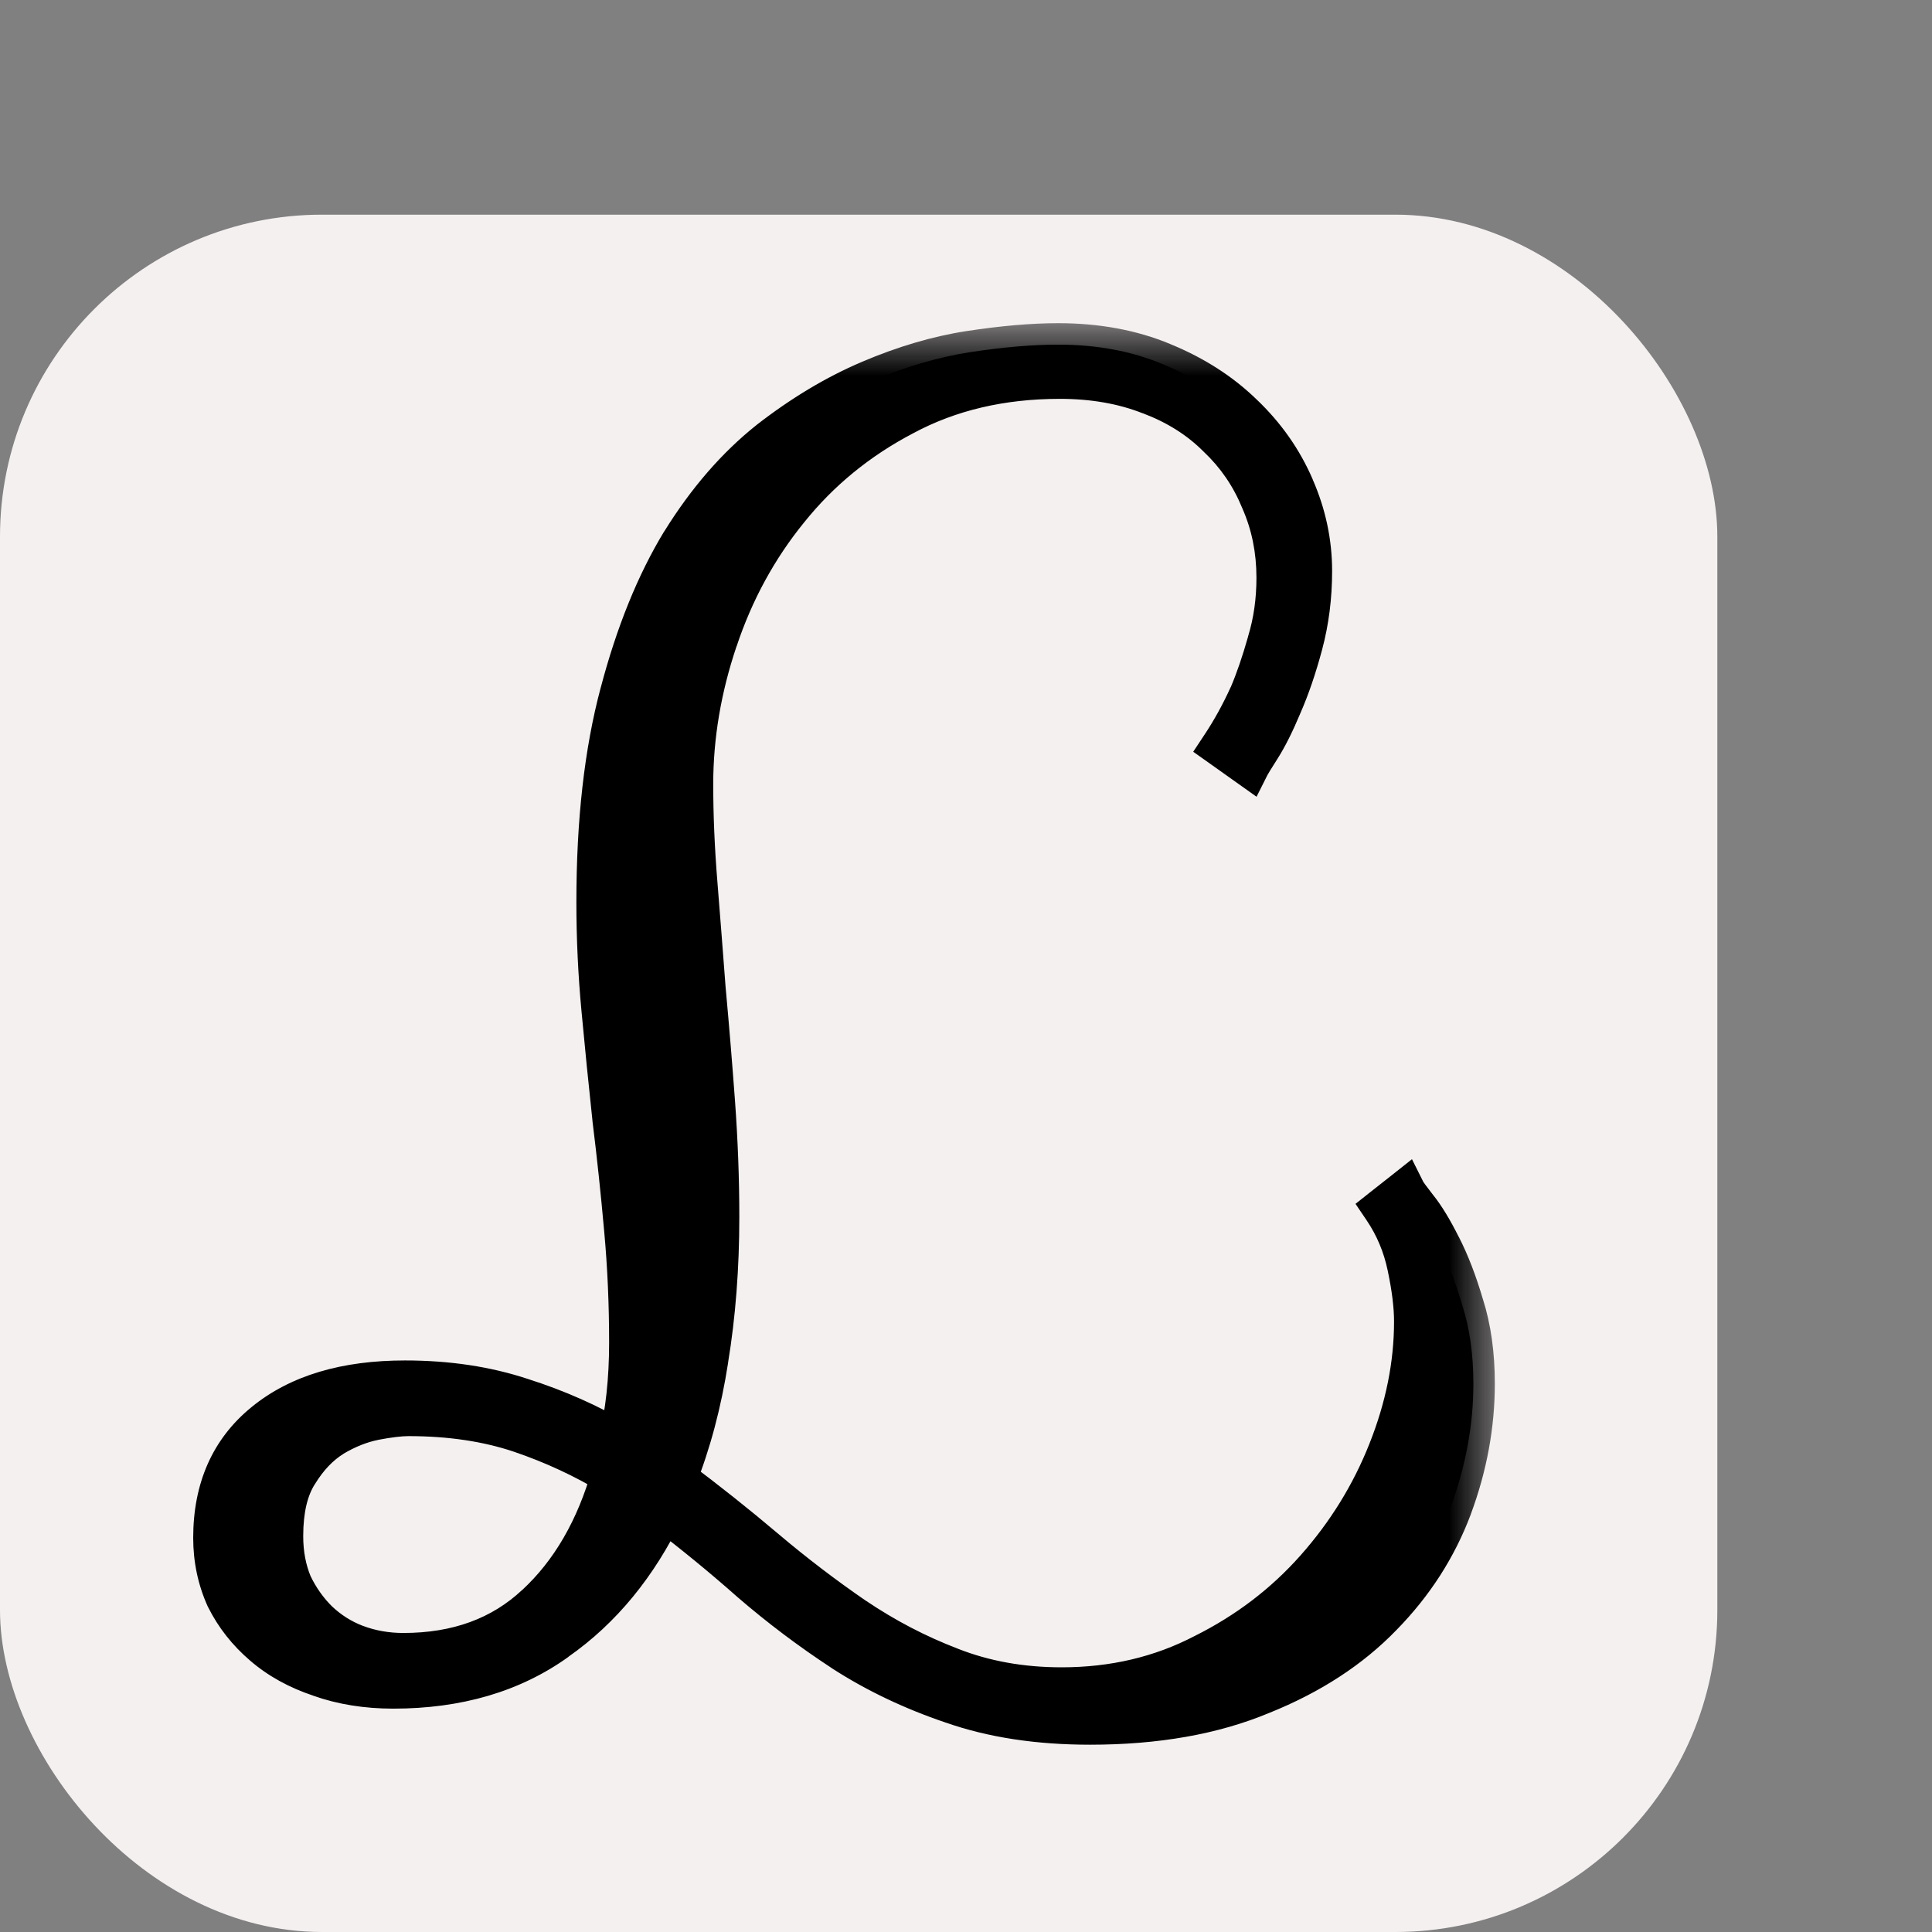
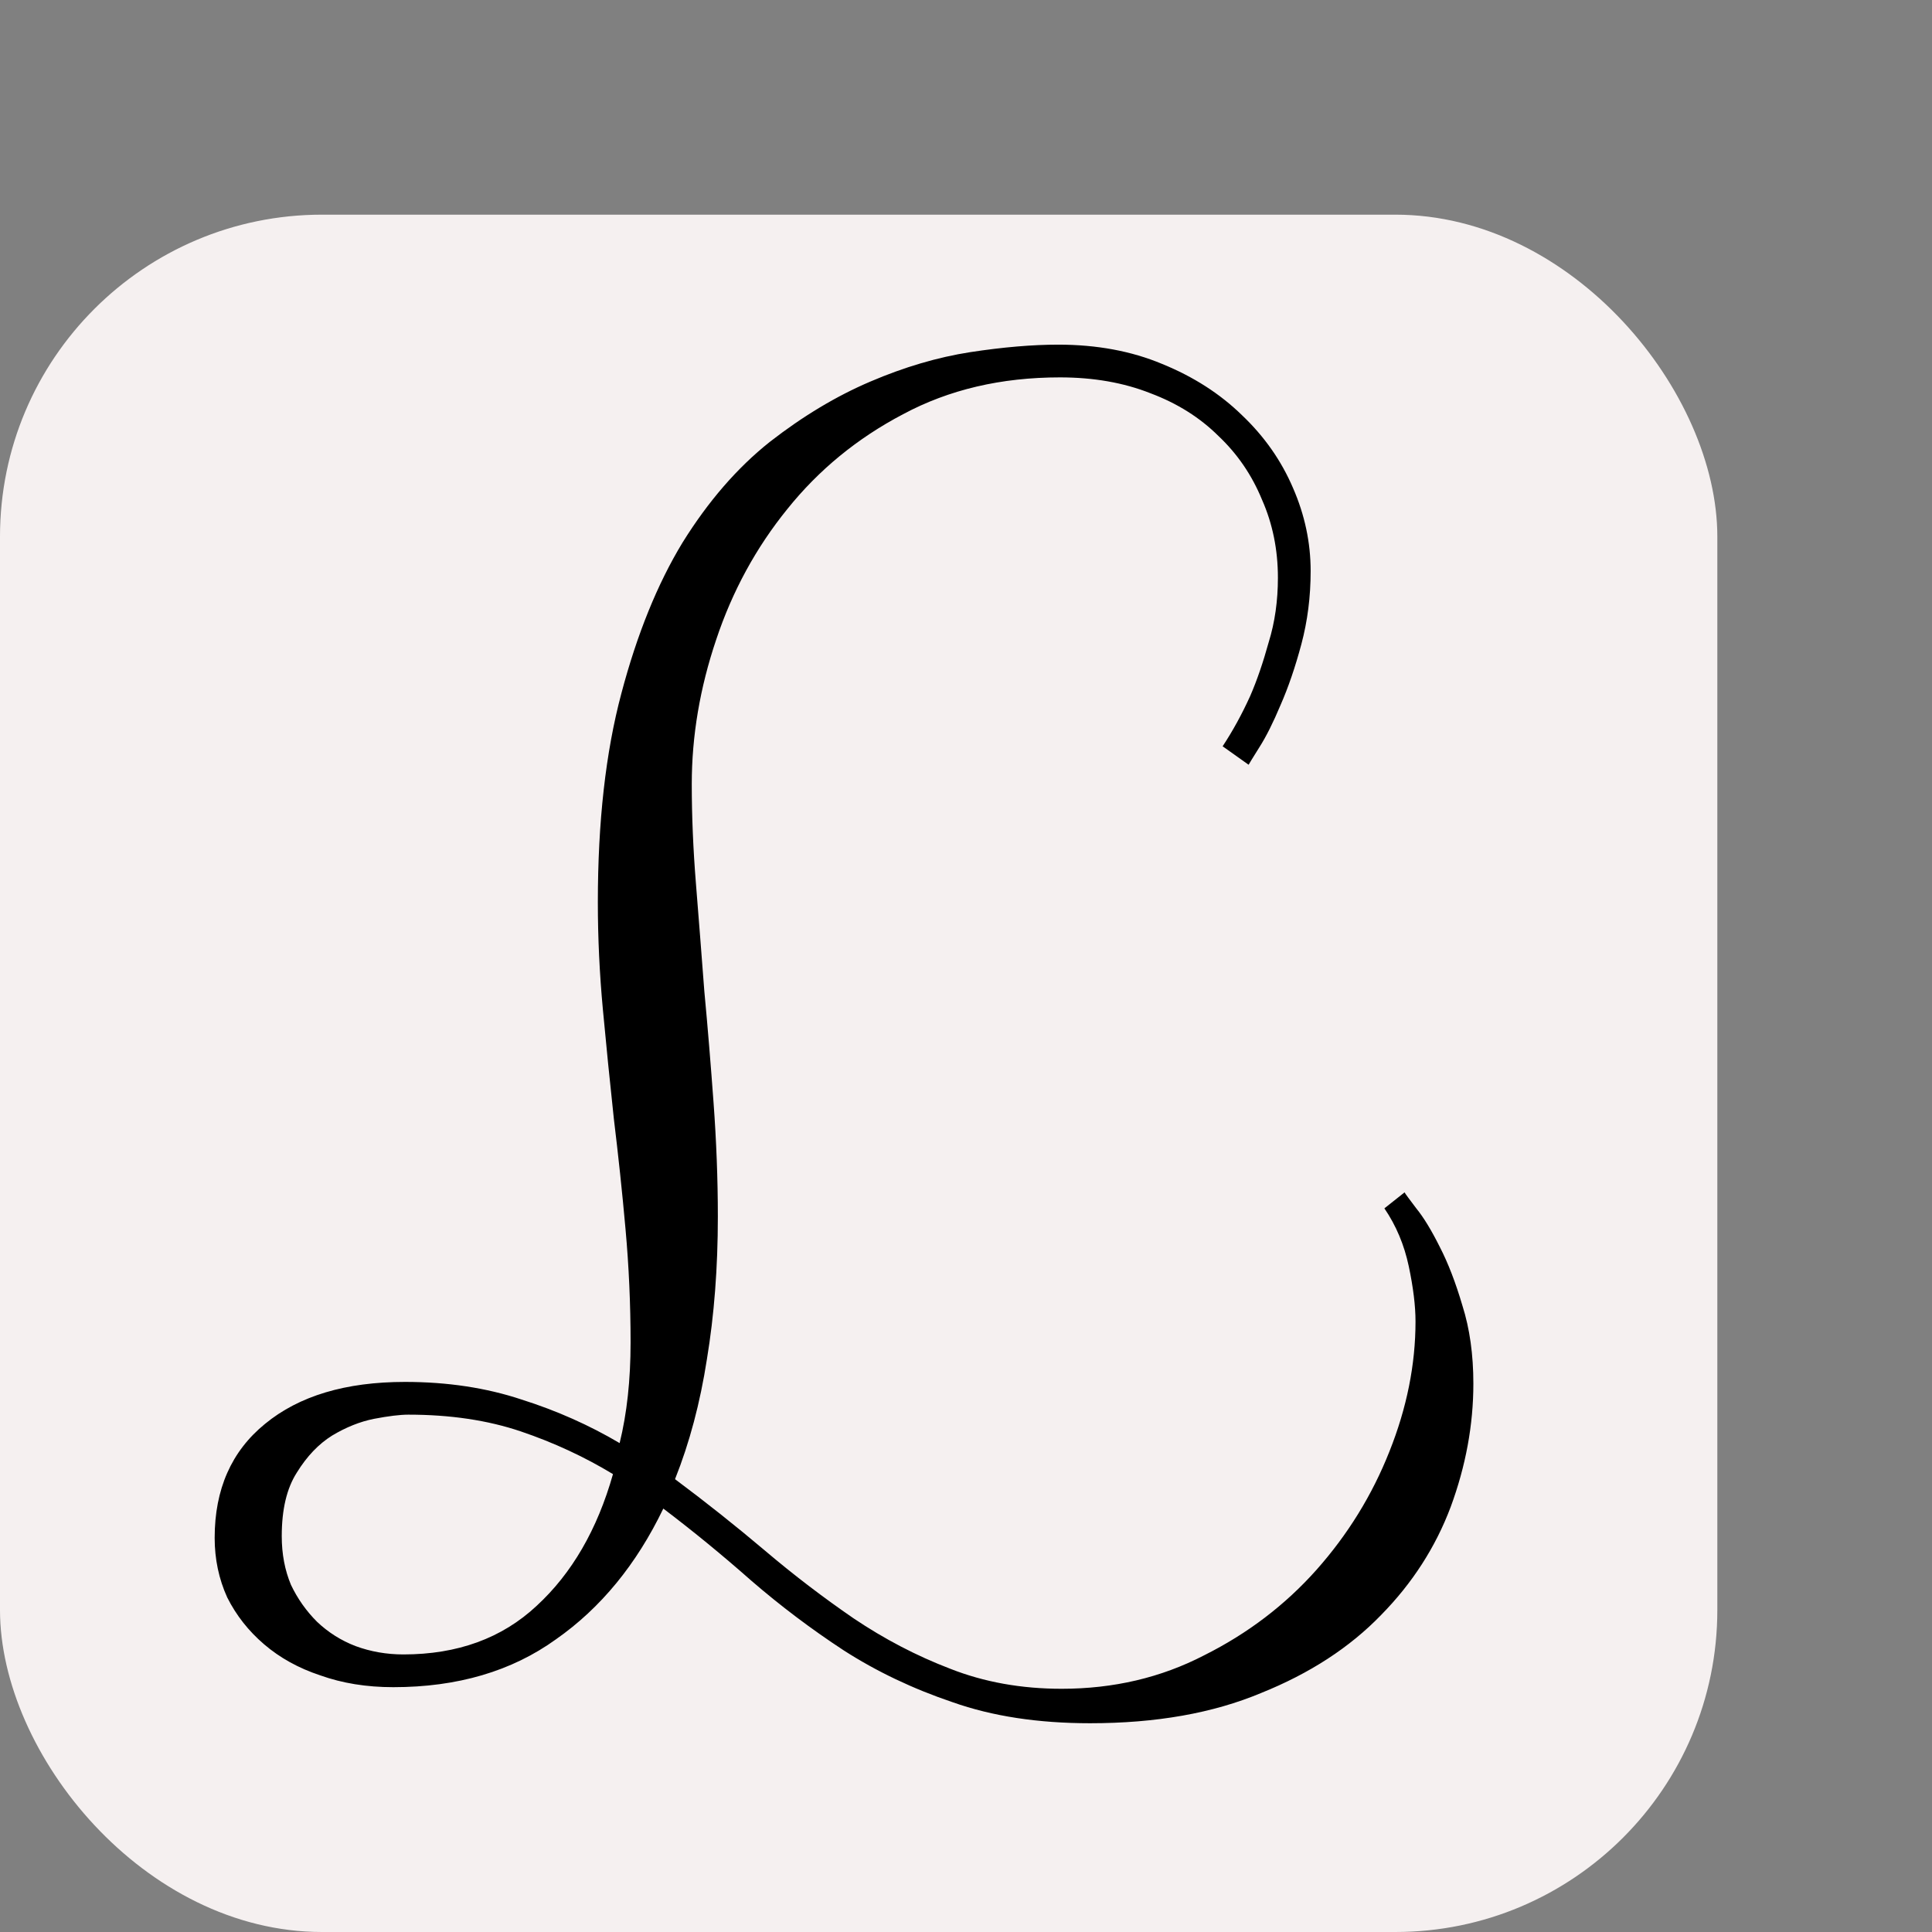
<svg xmlns="http://www.w3.org/2000/svg" width="18" height="18" viewBox="0 0 18 18" fill="none">
  <rect x="0" y="0" width="18" height="18" fill="#808080" stroke="none" />
  <rect x="16" y="18" width="16" height="16" rx="3" transform="rotate(180 16 18)" fill="#F5F0F0" />
  <mask id="path-2-outside-1_701_10" maskUnits="userSpaceOnUse" x="1" y="3" width="13" height="14" fill="black">
-     <rect fill="white" x="1" y="3" width="13" height="14" />
-     <path d="M3.664 15.719C3.414 15.719 3.188 15.682 2.984 15.609C2.781 15.542 2.607 15.445 2.461 15.32C2.315 15.195 2.201 15.05 2.117 14.883C2.039 14.711 2 14.526 2 14.328C2 13.875 2.156 13.521 2.469 13.266C2.786 13.005 3.221 12.875 3.773 12.875C4.169 12.875 4.531 12.93 4.859 13.039C5.188 13.143 5.492 13.279 5.773 13.445C5.841 13.169 5.875 12.857 5.875 12.508C5.875 12.148 5.859 11.797 5.828 11.453C5.797 11.104 5.76 10.76 5.719 10.422C5.682 10.078 5.648 9.74 5.617 9.406C5.586 9.073 5.57 8.74 5.57 8.406C5.57 7.656 5.643 7.008 5.789 6.461C5.935 5.909 6.125 5.44 6.359 5.055C6.599 4.669 6.87 4.357 7.172 4.117C7.479 3.878 7.792 3.69 8.109 3.555C8.427 3.419 8.737 3.328 9.039 3.281C9.346 3.234 9.62 3.211 9.859 3.211C10.219 3.211 10.542 3.271 10.828 3.391C11.12 3.51 11.367 3.669 11.57 3.867C11.779 4.065 11.938 4.292 12.047 4.547C12.156 4.797 12.211 5.055 12.211 5.32C12.211 5.56 12.182 5.786 12.125 6C12.068 6.214 12.003 6.404 11.93 6.57C11.862 6.732 11.797 6.862 11.734 6.961C11.672 7.06 11.638 7.115 11.633 7.125L11.391 6.953C11.484 6.812 11.57 6.656 11.648 6.484C11.711 6.339 11.768 6.172 11.82 5.984C11.878 5.797 11.906 5.596 11.906 5.383C11.906 5.122 11.857 4.88 11.758 4.656C11.664 4.427 11.529 4.229 11.352 4.062C11.18 3.891 10.969 3.758 10.719 3.664C10.469 3.565 10.188 3.516 9.875 3.516C9.328 3.516 8.841 3.63 8.414 3.859C7.987 4.083 7.628 4.378 7.336 4.742C7.044 5.102 6.823 5.508 6.672 5.961C6.521 6.409 6.445 6.857 6.445 7.305C6.445 7.602 6.458 7.911 6.484 8.234C6.51 8.557 6.536 8.891 6.562 9.234C6.594 9.573 6.622 9.919 6.648 10.273C6.674 10.628 6.688 10.982 6.688 11.336C6.688 11.81 6.654 12.253 6.586 12.664C6.523 13.07 6.424 13.443 6.289 13.781C6.576 13.995 6.854 14.216 7.125 14.445C7.396 14.675 7.672 14.885 7.953 15.078C8.24 15.271 8.539 15.427 8.852 15.547C9.169 15.672 9.516 15.734 9.891 15.734C10.375 15.734 10.818 15.63 11.219 15.422C11.625 15.219 11.974 14.953 12.266 14.625C12.557 14.297 12.784 13.93 12.945 13.523C13.107 13.117 13.188 12.713 13.188 12.312C13.188 12.167 13.167 11.995 13.125 11.797C13.083 11.599 13.008 11.419 12.898 11.258L13.086 11.109C13.091 11.12 13.128 11.169 13.195 11.258C13.263 11.341 13.336 11.461 13.414 11.617C13.492 11.768 13.562 11.95 13.625 12.164C13.693 12.378 13.727 12.62 13.727 12.891C13.727 13.276 13.656 13.659 13.516 14.039C13.375 14.414 13.159 14.75 12.867 15.047C12.575 15.349 12.203 15.591 11.75 15.773C11.302 15.961 10.771 16.055 10.156 16.055C9.672 16.055 9.245 15.99 8.875 15.859C8.505 15.734 8.167 15.573 7.859 15.375C7.557 15.177 7.271 14.961 7 14.727C6.734 14.492 6.461 14.268 6.18 14.055C5.93 14.575 5.596 14.982 5.18 15.273C4.768 15.57 4.263 15.719 3.664 15.719ZM3.758 15.414C4.263 15.414 4.677 15.263 5 14.961C5.328 14.659 5.565 14.25 5.711 13.734C5.445 13.573 5.159 13.44 4.852 13.336C4.544 13.232 4.195 13.18 3.805 13.18C3.727 13.18 3.62 13.193 3.484 13.219C3.354 13.245 3.224 13.297 3.094 13.375C2.969 13.453 2.859 13.568 2.766 13.719C2.672 13.865 2.625 14.062 2.625 14.312C2.625 14.479 2.654 14.63 2.711 14.766C2.773 14.896 2.854 15.01 2.953 15.109C3.057 15.208 3.177 15.284 3.312 15.336C3.453 15.388 3.602 15.414 3.758 15.414Z" />
-   </mask>
+     </mask>
  <path d="M3.664 15.719C3.414 15.719 3.188 15.682 2.984 15.609C2.781 15.542 2.607 15.445 2.461 15.32C2.315 15.195 2.201 15.05 2.117 14.883C2.039 14.711 2 14.526 2 14.328C2 13.875 2.156 13.521 2.469 13.266C2.786 13.005 3.221 12.875 3.773 12.875C4.169 12.875 4.531 12.93 4.859 13.039C5.188 13.143 5.492 13.279 5.773 13.445C5.841 13.169 5.875 12.857 5.875 12.508C5.875 12.148 5.859 11.797 5.828 11.453C5.797 11.104 5.76 10.76 5.719 10.422C5.682 10.078 5.648 9.74 5.617 9.406C5.586 9.073 5.57 8.74 5.57 8.406C5.57 7.656 5.643 7.008 5.789 6.461C5.935 5.909 6.125 5.44 6.359 5.055C6.599 4.669 6.87 4.357 7.172 4.117C7.479 3.878 7.792 3.69 8.109 3.555C8.427 3.419 8.737 3.328 9.039 3.281C9.346 3.234 9.62 3.211 9.859 3.211C10.219 3.211 10.542 3.271 10.828 3.391C11.12 3.51 11.367 3.669 11.57 3.867C11.779 4.065 11.938 4.292 12.047 4.547C12.156 4.797 12.211 5.055 12.211 5.32C12.211 5.56 12.182 5.786 12.125 6C12.068 6.214 12.003 6.404 11.93 6.57C11.862 6.732 11.797 6.862 11.734 6.961C11.672 7.06 11.638 7.115 11.633 7.125L11.391 6.953C11.484 6.812 11.57 6.656 11.648 6.484C11.711 6.339 11.768 6.172 11.82 5.984C11.878 5.797 11.906 5.596 11.906 5.383C11.906 5.122 11.857 4.88 11.758 4.656C11.664 4.427 11.529 4.229 11.352 4.062C11.18 3.891 10.969 3.758 10.719 3.664C10.469 3.565 10.188 3.516 9.875 3.516C9.328 3.516 8.841 3.63 8.414 3.859C7.987 4.083 7.628 4.378 7.336 4.742C7.044 5.102 6.823 5.508 6.672 5.961C6.521 6.409 6.445 6.857 6.445 7.305C6.445 7.602 6.458 7.911 6.484 8.234C6.51 8.557 6.536 8.891 6.562 9.234C6.594 9.573 6.622 9.919 6.648 10.273C6.674 10.628 6.688 10.982 6.688 11.336C6.688 11.81 6.654 12.253 6.586 12.664C6.523 13.07 6.424 13.443 6.289 13.781C6.576 13.995 6.854 14.216 7.125 14.445C7.396 14.675 7.672 14.885 7.953 15.078C8.24 15.271 8.539 15.427 8.852 15.547C9.169 15.672 9.516 15.734 9.891 15.734C10.375 15.734 10.818 15.63 11.219 15.422C11.625 15.219 11.974 14.953 12.266 14.625C12.557 14.297 12.784 13.93 12.945 13.523C13.107 13.117 13.188 12.713 13.188 12.312C13.188 12.167 13.167 11.995 13.125 11.797C13.083 11.599 13.008 11.419 12.898 11.258L13.086 11.109C13.091 11.12 13.128 11.169 13.195 11.258C13.263 11.341 13.336 11.461 13.414 11.617C13.492 11.768 13.562 11.95 13.625 12.164C13.693 12.378 13.727 12.62 13.727 12.891C13.727 13.276 13.656 13.659 13.516 14.039C13.375 14.414 13.159 14.75 12.867 15.047C12.575 15.349 12.203 15.591 11.75 15.773C11.302 15.961 10.771 16.055 10.156 16.055C9.672 16.055 9.245 15.99 8.875 15.859C8.505 15.734 8.167 15.573 7.859 15.375C7.557 15.177 7.271 14.961 7 14.727C6.734 14.492 6.461 14.268 6.18 14.055C5.93 14.575 5.596 14.982 5.18 15.273C4.768 15.57 4.263 15.719 3.664 15.719ZM3.758 15.414C4.263 15.414 4.677 15.263 5 14.961C5.328 14.659 5.565 14.25 5.711 13.734C5.445 13.573 5.159 13.44 4.852 13.336C4.544 13.232 4.195 13.18 3.805 13.18C3.727 13.18 3.62 13.193 3.484 13.219C3.354 13.245 3.224 13.297 3.094 13.375C2.969 13.453 2.859 13.568 2.766 13.719C2.672 13.865 2.625 14.062 2.625 14.312C2.625 14.479 2.654 14.63 2.711 14.766C2.773 14.896 2.854 15.01 2.953 15.109C3.057 15.208 3.177 15.284 3.312 15.336C3.453 15.388 3.602 15.414 3.758 15.414Z" fill="black" />
  <path d="M2.984 15.609L3.052 15.421L3.048 15.42L2.984 15.609ZM2.461 15.32L2.331 15.472L2.461 15.32ZM2.117 14.883L1.935 14.966L1.938 14.972L2.117 14.883ZM2.469 13.266L2.595 13.421L2.596 13.42L2.469 13.266ZM4.859 13.039L4.796 13.229L4.799 13.23L4.859 13.039ZM5.773 13.445L5.671 13.617L5.903 13.755L5.968 13.493L5.773 13.445ZM5.828 11.453L5.629 11.471L5.629 11.471L5.828 11.453ZM5.719 10.422L5.52 10.443L5.52 10.446L5.719 10.422ZM5.789 6.461L5.982 6.512L5.982 6.512L5.789 6.461ZM6.359 5.055L6.19 4.949L6.188 4.951L6.359 5.055ZM7.172 4.117L7.049 3.959L7.048 3.96L7.172 4.117ZM9.039 3.281L9.009 3.084L9.008 3.084L9.039 3.281ZM10.828 3.391L10.751 3.575L10.752 3.576L10.828 3.391ZM11.57 3.867L11.431 4.01L11.433 4.012L11.57 3.867ZM12.047 4.547L11.863 4.626L11.864 4.627L12.047 4.547ZM11.93 6.57L11.746 6.49L11.745 6.493L11.93 6.57ZM11.734 6.961L11.903 7.068L11.734 6.961ZM11.633 7.125L11.517 7.288L11.707 7.423L11.812 7.214L11.633 7.125ZM11.391 6.953L11.224 6.842L11.117 7.004L11.275 7.116L11.391 6.953ZM11.648 6.484L11.831 6.567L11.832 6.563L11.648 6.484ZM11.82 5.984L11.629 5.926L11.628 5.931L11.82 5.984ZM11.758 4.656L11.573 4.732L11.575 4.737L11.758 4.656ZM11.352 4.062L11.21 4.204L11.214 4.208L11.352 4.062ZM10.719 3.664L10.645 3.85L10.649 3.851L10.719 3.664ZM8.414 3.859L8.507 4.037L8.509 4.036L8.414 3.859ZM7.336 4.742L7.491 4.868L7.492 4.867L7.336 4.742ZM6.672 5.961L6.861 6.025L6.862 6.024L6.672 5.961ZM6.562 9.234L6.363 9.249L6.363 9.253L6.562 9.234ZM6.586 12.664L6.389 12.632L6.388 12.634L6.586 12.664ZM6.289 13.781L6.103 13.707L6.046 13.85L6.17 13.942L6.289 13.781ZM7.953 15.078L7.84 15.243L7.841 15.244L7.953 15.078ZM8.852 15.547L8.925 15.361L8.923 15.36L8.852 15.547ZM11.219 15.422L11.129 15.243L11.127 15.244L11.219 15.422ZM12.898 11.258L12.774 11.101L12.629 11.216L12.733 11.37L12.898 11.258ZM13.086 11.109L13.265 11.02L13.155 10.8L12.962 10.953L13.086 11.109ZM13.195 11.258L13.036 11.379L13.04 11.384L13.195 11.258ZM13.414 11.617L13.235 11.707L13.236 11.709L13.414 11.617ZM13.625 12.164L13.433 12.22L13.434 12.225L13.625 12.164ZM13.516 14.039L13.703 14.109L13.703 14.108L13.516 14.039ZM12.867 15.047L12.725 14.907L12.723 14.908L12.867 15.047ZM11.75 15.773L11.675 15.588L11.673 15.589L11.75 15.773ZM8.875 15.859L8.941 15.671L8.939 15.67L8.875 15.859ZM7.859 15.375L7.75 15.542L7.751 15.543L7.859 15.375ZM7 14.727L6.868 14.877L6.869 14.878L7 14.727ZM6.18 14.055L6.301 13.895L6.105 13.747L5.999 13.968L6.18 14.055ZM5.18 15.273L5.065 15.11L5.063 15.111L5.18 15.273ZM5 14.961L4.865 14.814L4.863 14.815L5 14.961ZM5.711 13.734L5.903 13.789L5.945 13.643L5.815 13.563L5.711 13.734ZM3.484 13.219L3.447 13.022L3.445 13.023L3.484 13.219ZM3.094 13.375L2.991 13.204L2.988 13.205L3.094 13.375ZM2.766 13.719L2.934 13.827L2.936 13.824L2.766 13.719ZM2.711 14.766L2.527 14.844L2.531 14.852L2.711 14.766ZM2.953 15.109L2.812 15.251L2.815 15.254L2.953 15.109ZM3.312 15.336L3.241 15.523L3.243 15.524L3.312 15.336ZM3.664 15.719V15.519C3.434 15.519 3.23 15.485 3.052 15.421L2.984 15.609L2.917 15.798C3.145 15.879 3.395 15.919 3.664 15.919V15.719ZM2.984 15.609L3.048 15.42C2.866 15.359 2.715 15.275 2.591 15.168L2.461 15.32L2.331 15.472C2.498 15.616 2.696 15.724 2.921 15.799L2.984 15.609ZM2.461 15.32L2.591 15.168C2.465 15.06 2.367 14.935 2.296 14.793L2.117 14.883L1.938 14.972C2.034 15.164 2.165 15.33 2.331 15.472L2.461 15.32ZM2.117 14.883L2.299 14.8C2.234 14.655 2.2 14.499 2.2 14.328H2H1.8C1.8 14.553 1.845 14.767 1.935 14.966L2.117 14.883ZM2 14.328H2.2C2.2 13.927 2.335 13.633 2.595 13.421L2.469 13.266L2.342 13.111C1.977 13.409 1.8 13.823 1.8 14.328H2ZM2.469 13.266L2.596 13.42C2.867 13.198 3.252 13.075 3.773 13.075V12.875V12.675C3.191 12.675 2.706 12.812 2.342 13.111L2.469 13.266ZM3.773 12.875V13.075C4.151 13.075 4.491 13.127 4.796 13.229L4.859 13.039L4.923 12.849C4.571 12.732 4.188 12.675 3.773 12.675V12.875ZM4.859 13.039L4.799 13.23C5.113 13.329 5.404 13.459 5.671 13.617L5.773 13.445L5.875 13.273C5.58 13.098 5.262 12.957 4.92 12.848L4.859 13.039ZM5.773 13.445L5.968 13.493C6.04 13.198 6.075 12.869 6.075 12.508H5.875H5.675C5.675 12.844 5.642 13.14 5.579 13.398L5.773 13.445ZM5.875 12.508H6.075C6.075 12.143 6.059 11.785 6.027 11.435L5.828 11.453L5.629 11.471C5.66 11.809 5.675 12.154 5.675 12.508H5.875ZM5.828 11.453L6.027 11.435C5.996 11.084 5.959 10.738 5.917 10.397L5.719 10.422L5.52 10.446C5.562 10.783 5.598 11.124 5.629 11.471L5.828 11.453ZM5.719 10.422L5.918 10.401C5.881 10.058 5.847 9.72 5.816 9.388L5.617 9.406L5.418 9.425C5.449 9.759 5.483 10.098 5.52 10.443L5.719 10.422ZM5.617 9.406L5.816 9.388C5.786 9.06 5.77 8.733 5.77 8.406H5.57H5.37C5.37 8.746 5.386 9.085 5.418 9.425L5.617 9.406ZM5.57 8.406H5.77C5.77 7.668 5.842 7.038 5.982 6.512L5.789 6.461L5.596 6.409C5.444 6.978 5.37 7.644 5.37 8.406H5.57ZM5.789 6.461L5.982 6.512C6.125 5.974 6.308 5.524 6.53 5.159L6.359 5.055L6.188 4.951C5.942 5.356 5.745 5.844 5.596 6.41L5.789 6.461ZM6.359 5.055L6.529 5.16C6.759 4.791 7.015 4.497 7.296 4.274L7.172 4.117L7.048 3.96C6.725 4.217 6.439 4.548 6.19 4.949L6.359 5.055ZM7.172 4.117L7.295 4.275C7.59 4.045 7.888 3.866 8.188 3.739L8.109 3.555L8.031 3.371C7.695 3.514 7.368 3.711 7.049 3.959L7.172 4.117ZM8.109 3.555L8.188 3.739C8.492 3.609 8.786 3.523 9.07 3.479L9.039 3.281L9.008 3.084C8.688 3.133 8.362 3.23 8.031 3.371L8.109 3.555ZM9.039 3.281L9.069 3.479C9.369 3.433 9.632 3.411 9.859 3.411V3.211V3.011C9.607 3.011 9.323 3.036 9.009 3.084L9.039 3.281ZM9.859 3.211V3.411C10.196 3.411 10.492 3.467 10.751 3.575L10.828 3.391L10.905 3.206C10.591 3.075 10.241 3.011 9.859 3.011V3.211ZM10.828 3.391L10.752 3.576C11.023 3.687 11.248 3.832 11.431 4.01L11.57 3.867L11.71 3.724C11.486 3.506 11.217 3.334 10.904 3.206L10.828 3.391ZM11.57 3.867L11.433 4.012C11.622 4.192 11.765 4.396 11.863 4.626L12.047 4.547L12.231 4.468C12.11 4.187 11.935 3.938 11.708 3.722L11.57 3.867ZM12.047 4.547L11.864 4.627C11.962 4.852 12.011 5.083 12.011 5.32H12.211H12.411C12.411 5.026 12.35 4.741 12.23 4.467L12.047 4.547ZM12.211 5.32H12.011C12.011 5.544 11.984 5.753 11.932 5.948L12.125 6L12.318 6.052C12.38 5.82 12.411 5.576 12.411 5.32H12.211ZM12.125 6L11.932 5.948C11.877 6.154 11.815 6.334 11.746 6.49L11.93 6.57L12.113 6.65C12.191 6.473 12.259 6.273 12.318 6.052L12.125 6ZM11.93 6.57L11.745 6.493C11.68 6.649 11.62 6.768 11.565 6.854L11.734 6.961L11.903 7.068C11.974 6.956 12.044 6.815 12.114 6.648L11.93 6.57ZM11.734 6.961L11.565 6.854C11.534 6.904 11.509 6.943 11.492 6.971C11.478 6.994 11.462 7.02 11.454 7.036L11.633 7.125L11.812 7.214C11.809 7.22 11.808 7.221 11.814 7.212C11.818 7.205 11.824 7.195 11.832 7.181C11.849 7.155 11.872 7.117 11.903 7.068L11.734 6.961ZM11.633 7.125L11.749 6.962L11.506 6.79L11.391 6.953L11.275 7.116L11.517 7.288L11.633 7.125ZM11.391 6.953L11.557 7.064C11.657 6.914 11.748 6.748 11.831 6.567L11.648 6.484L11.466 6.402C11.392 6.565 11.311 6.711 11.224 6.842L11.391 6.953ZM11.648 6.484L11.832 6.563C11.899 6.408 11.959 6.232 12.013 6.038L11.82 5.984L11.628 5.931C11.577 6.112 11.523 6.27 11.465 6.406L11.648 6.484ZM11.82 5.984L12.012 6.043C12.075 5.835 12.106 5.614 12.106 5.383H11.906H11.706C11.706 5.578 11.68 5.759 11.629 5.926L11.82 5.984ZM11.906 5.383H12.106C12.106 5.096 12.052 4.826 11.941 4.575L11.758 4.656L11.575 4.737C11.662 4.934 11.706 5.148 11.706 5.383H11.906ZM11.758 4.656L11.943 4.581C11.838 4.325 11.687 4.103 11.489 3.917L11.352 4.062L11.214 4.208C11.37 4.355 11.49 4.529 11.573 4.732L11.758 4.656ZM11.352 4.062L11.493 3.921C11.299 3.727 11.063 3.58 10.789 3.477L10.719 3.664L10.649 3.851C10.874 3.936 11.06 4.054 11.21 4.204L11.352 4.062ZM10.719 3.664L10.792 3.478C10.515 3.368 10.209 3.316 9.875 3.316V3.516V3.716C10.166 3.716 10.422 3.762 10.645 3.85L10.719 3.664ZM9.875 3.516V3.316C9.299 3.316 8.779 3.436 8.319 3.683L8.414 3.859L8.509 4.036C8.903 3.824 9.357 3.716 9.875 3.716V3.516ZM8.414 3.859L8.321 3.682C7.87 3.919 7.489 4.23 7.18 4.617L7.336 4.742L7.492 4.867C7.766 4.525 8.104 4.248 8.507 4.037L8.414 3.859ZM7.336 4.742L7.181 4.616C6.873 4.995 6.641 5.422 6.482 5.898L6.672 5.961L6.862 6.024C7.005 5.593 7.215 5.208 7.491 4.868L7.336 4.742ZM6.672 5.961L6.482 5.897C6.325 6.364 6.245 6.834 6.245 7.305H6.445H6.645C6.645 6.88 6.717 6.453 6.861 6.025L6.672 5.961ZM6.445 7.305H6.245C6.245 7.607 6.259 7.923 6.285 8.25L6.484 8.234L6.684 8.218C6.658 7.9 6.645 7.596 6.645 7.305H6.445ZM6.484 8.234L6.285 8.25C6.311 8.573 6.337 8.906 6.363 9.249L6.562 9.234L6.762 9.219C6.736 8.875 6.71 8.542 6.684 8.218L6.484 8.234ZM6.562 9.234L6.363 9.253C6.394 9.59 6.423 9.935 6.449 10.288L6.648 10.273L6.848 10.259C6.822 9.903 6.793 9.556 6.762 9.216L6.562 9.234ZM6.648 10.273L6.449 10.288C6.475 10.637 6.487 10.987 6.487 11.336H6.688H6.888C6.888 10.977 6.874 10.618 6.848 10.259L6.648 10.273ZM6.688 11.336H6.487C6.487 11.8 6.454 12.232 6.389 12.632L6.586 12.664L6.783 12.697C6.853 12.273 6.888 11.819 6.888 11.336H6.688ZM6.586 12.664L6.388 12.634C6.328 13.027 6.232 13.384 6.103 13.707L6.289 13.781L6.475 13.855C6.616 13.501 6.719 13.114 6.784 12.694L6.586 12.664ZM6.289 13.781L6.17 13.942C6.453 14.153 6.728 14.371 6.996 14.598L7.125 14.445L7.254 14.293C6.98 14.061 6.698 13.837 6.409 13.621L6.289 13.781ZM7.125 14.445L6.996 14.598C7.272 14.831 7.553 15.046 7.84 15.243L7.953 15.078L8.066 14.913C7.791 14.724 7.52 14.518 7.254 14.293L7.125 14.445ZM7.953 15.078L7.841 15.244C8.14 15.445 8.453 15.608 8.78 15.734L8.852 15.547L8.923 15.36C8.625 15.246 8.339 15.097 8.065 14.912L7.953 15.078ZM8.852 15.547L8.778 15.733C9.122 15.868 9.493 15.934 9.891 15.934V15.734V15.534C9.538 15.534 9.217 15.476 8.925 15.361L8.852 15.547ZM9.891 15.734V15.934C10.405 15.934 10.879 15.823 11.311 15.599L11.219 15.422L11.127 15.244C10.756 15.437 10.345 15.534 9.891 15.534V15.734ZM11.219 15.422L11.308 15.601C11.736 15.387 12.106 15.106 12.415 14.758L12.266 14.625L12.116 14.492C11.842 14.801 11.514 15.051 11.129 15.243L11.219 15.422ZM12.266 14.625L12.415 14.758C12.722 14.412 12.961 14.025 13.131 13.597L12.945 13.523L12.759 13.45C12.607 13.834 12.392 14.181 12.116 14.492L12.266 14.625ZM12.945 13.523L13.131 13.597C13.301 13.17 13.387 12.741 13.387 12.312H13.188H12.988C12.988 12.686 12.912 13.065 12.759 13.45L12.945 13.523ZM13.188 12.312H13.387C13.387 12.149 13.364 11.962 13.321 11.756L13.125 11.797L12.929 11.838C12.969 12.027 12.988 12.185 12.988 12.312H13.188ZM13.125 11.797L13.321 11.756C13.274 11.533 13.188 11.329 13.064 11.146L12.898 11.258L12.733 11.37C12.827 11.509 12.893 11.665 12.929 11.838L13.125 11.797ZM12.898 11.258L13.023 11.415L13.21 11.266L13.086 11.109L12.962 10.953L12.774 11.101L12.898 11.258ZM13.086 11.109L12.907 11.199C12.916 11.217 12.928 11.234 12.931 11.239C12.938 11.248 12.947 11.26 12.956 11.273C12.976 11.299 13.002 11.335 13.036 11.379L13.195 11.258L13.354 11.136C13.321 11.092 13.295 11.059 13.278 11.036C13.27 11.024 13.264 11.016 13.26 11.01C13.258 11.008 13.257 11.007 13.257 11.007C13.258 11.007 13.258 11.008 13.259 11.009C13.26 11.011 13.262 11.014 13.265 11.02L13.086 11.109ZM13.195 11.258L13.04 11.384C13.095 11.451 13.16 11.556 13.235 11.707L13.414 11.617L13.593 11.528C13.512 11.366 13.431 11.231 13.351 11.132L13.195 11.258ZM13.414 11.617L13.236 11.709C13.307 11.846 13.373 12.015 13.433 12.22L13.625 12.164L13.817 12.108C13.752 11.886 13.677 11.691 13.592 11.525L13.414 11.617ZM13.625 12.164L13.434 12.225C13.495 12.415 13.527 12.636 13.527 12.891H13.727H13.927C13.927 12.603 13.891 12.34 13.816 12.104L13.625 12.164ZM13.727 12.891H13.527C13.527 13.251 13.461 13.611 13.328 13.97L13.516 14.039L13.703 14.108C13.852 13.707 13.927 13.301 13.927 12.891H13.727ZM13.516 14.039L13.328 13.969C13.198 14.317 12.997 14.629 12.725 14.907L12.867 15.047L13.01 15.187C13.32 14.871 13.552 14.511 13.703 14.109L13.516 14.039ZM12.867 15.047L12.723 14.908C12.454 15.187 12.107 15.414 11.675 15.588L11.75 15.773L11.825 15.959C12.3 15.768 12.697 15.511 13.011 15.186L12.867 15.047ZM11.75 15.773L11.673 15.589C11.255 15.764 10.751 15.855 10.156 15.855V16.055V16.255C10.791 16.255 11.349 16.158 11.827 15.958L11.75 15.773ZM10.156 16.055V15.855C9.689 15.855 9.286 15.792 8.941 15.671L8.875 15.859L8.809 16.048C9.204 16.187 9.654 16.255 10.156 16.255V16.055ZM8.875 15.859L8.939 15.67C8.584 15.55 8.26 15.395 7.968 15.207L7.859 15.375L7.751 15.543C8.073 15.751 8.427 15.919 8.811 16.049L8.875 15.859ZM7.859 15.375L7.969 15.208C7.674 15.015 7.395 14.804 7.131 14.575L7 14.727L6.869 14.878C7.147 15.118 7.44 15.339 7.75 15.542L7.859 15.375ZM7 14.727L7.132 14.577C6.863 14.339 6.586 14.112 6.301 13.895L6.18 14.055L6.059 14.214C6.336 14.425 6.606 14.645 6.868 14.877L7 14.727ZM6.18 14.055L5.999 13.968C5.762 14.462 5.45 14.84 5.065 15.11L5.18 15.273L5.294 15.437C5.743 15.123 6.097 14.689 6.36 14.141L6.18 14.055ZM5.18 15.273L5.063 15.111C4.691 15.379 4.229 15.519 3.664 15.519V15.719V15.919C4.297 15.919 4.845 15.761 5.297 15.436L5.18 15.273ZM3.758 15.414V15.614C4.306 15.614 4.771 15.449 5.137 15.107L5 14.961L4.863 14.815C4.583 15.077 4.22 15.214 3.758 15.214V15.414ZM5 14.961L5.135 15.108C5.496 14.776 5.75 14.333 5.903 13.789L5.711 13.734L5.518 13.68C5.381 14.167 5.16 14.541 4.865 14.814L5 14.961ZM5.711 13.734L5.815 13.563C5.536 13.394 5.236 13.255 4.916 13.146L4.852 13.336L4.787 13.525C5.081 13.625 5.354 13.752 5.607 13.905L5.711 13.734ZM4.852 13.336L4.916 13.146C4.584 13.034 4.213 12.98 3.805 12.98V13.18V13.38C4.178 13.38 4.504 13.43 4.787 13.525L4.852 13.336ZM3.805 13.18V12.98C3.708 12.98 3.587 12.995 3.447 13.022L3.484 13.219L3.522 13.415C3.653 13.39 3.745 13.38 3.805 13.38V13.18ZM3.484 13.219L3.445 13.023C3.289 13.054 3.138 13.115 2.991 13.204L3.094 13.375L3.197 13.546C3.31 13.479 3.419 13.436 3.524 13.415L3.484 13.219ZM3.094 13.375L2.988 13.205C2.832 13.303 2.702 13.441 2.596 13.613L2.766 13.719L2.936 13.824C3.016 13.694 3.105 13.604 3.2 13.545L3.094 13.375ZM2.766 13.719L2.597 13.611C2.476 13.8 2.425 14.04 2.425 14.312H2.625H2.825C2.825 14.085 2.868 13.929 2.934 13.827L2.766 13.719ZM2.625 14.312H2.425C2.425 14.502 2.458 14.68 2.527 14.844L2.711 14.766L2.895 14.688C2.85 14.58 2.825 14.456 2.825 14.312H2.625ZM2.711 14.766L2.531 14.852C2.603 15.002 2.696 15.135 2.812 15.251L2.953 15.109L3.095 14.968C3.012 14.886 2.944 14.79 2.891 14.679L2.711 14.766ZM2.953 15.109L2.815 15.254C2.939 15.372 3.081 15.461 3.241 15.523L3.312 15.336L3.384 15.149C3.273 15.107 3.176 15.045 3.091 14.964L2.953 15.109ZM3.312 15.336L3.243 15.524C3.407 15.584 3.579 15.614 3.758 15.614V15.414V15.214C3.624 15.214 3.499 15.192 3.382 15.148L3.312 15.336Z" fill="black" mask="url(#path-2-outside-1_701_10)" />
</svg>